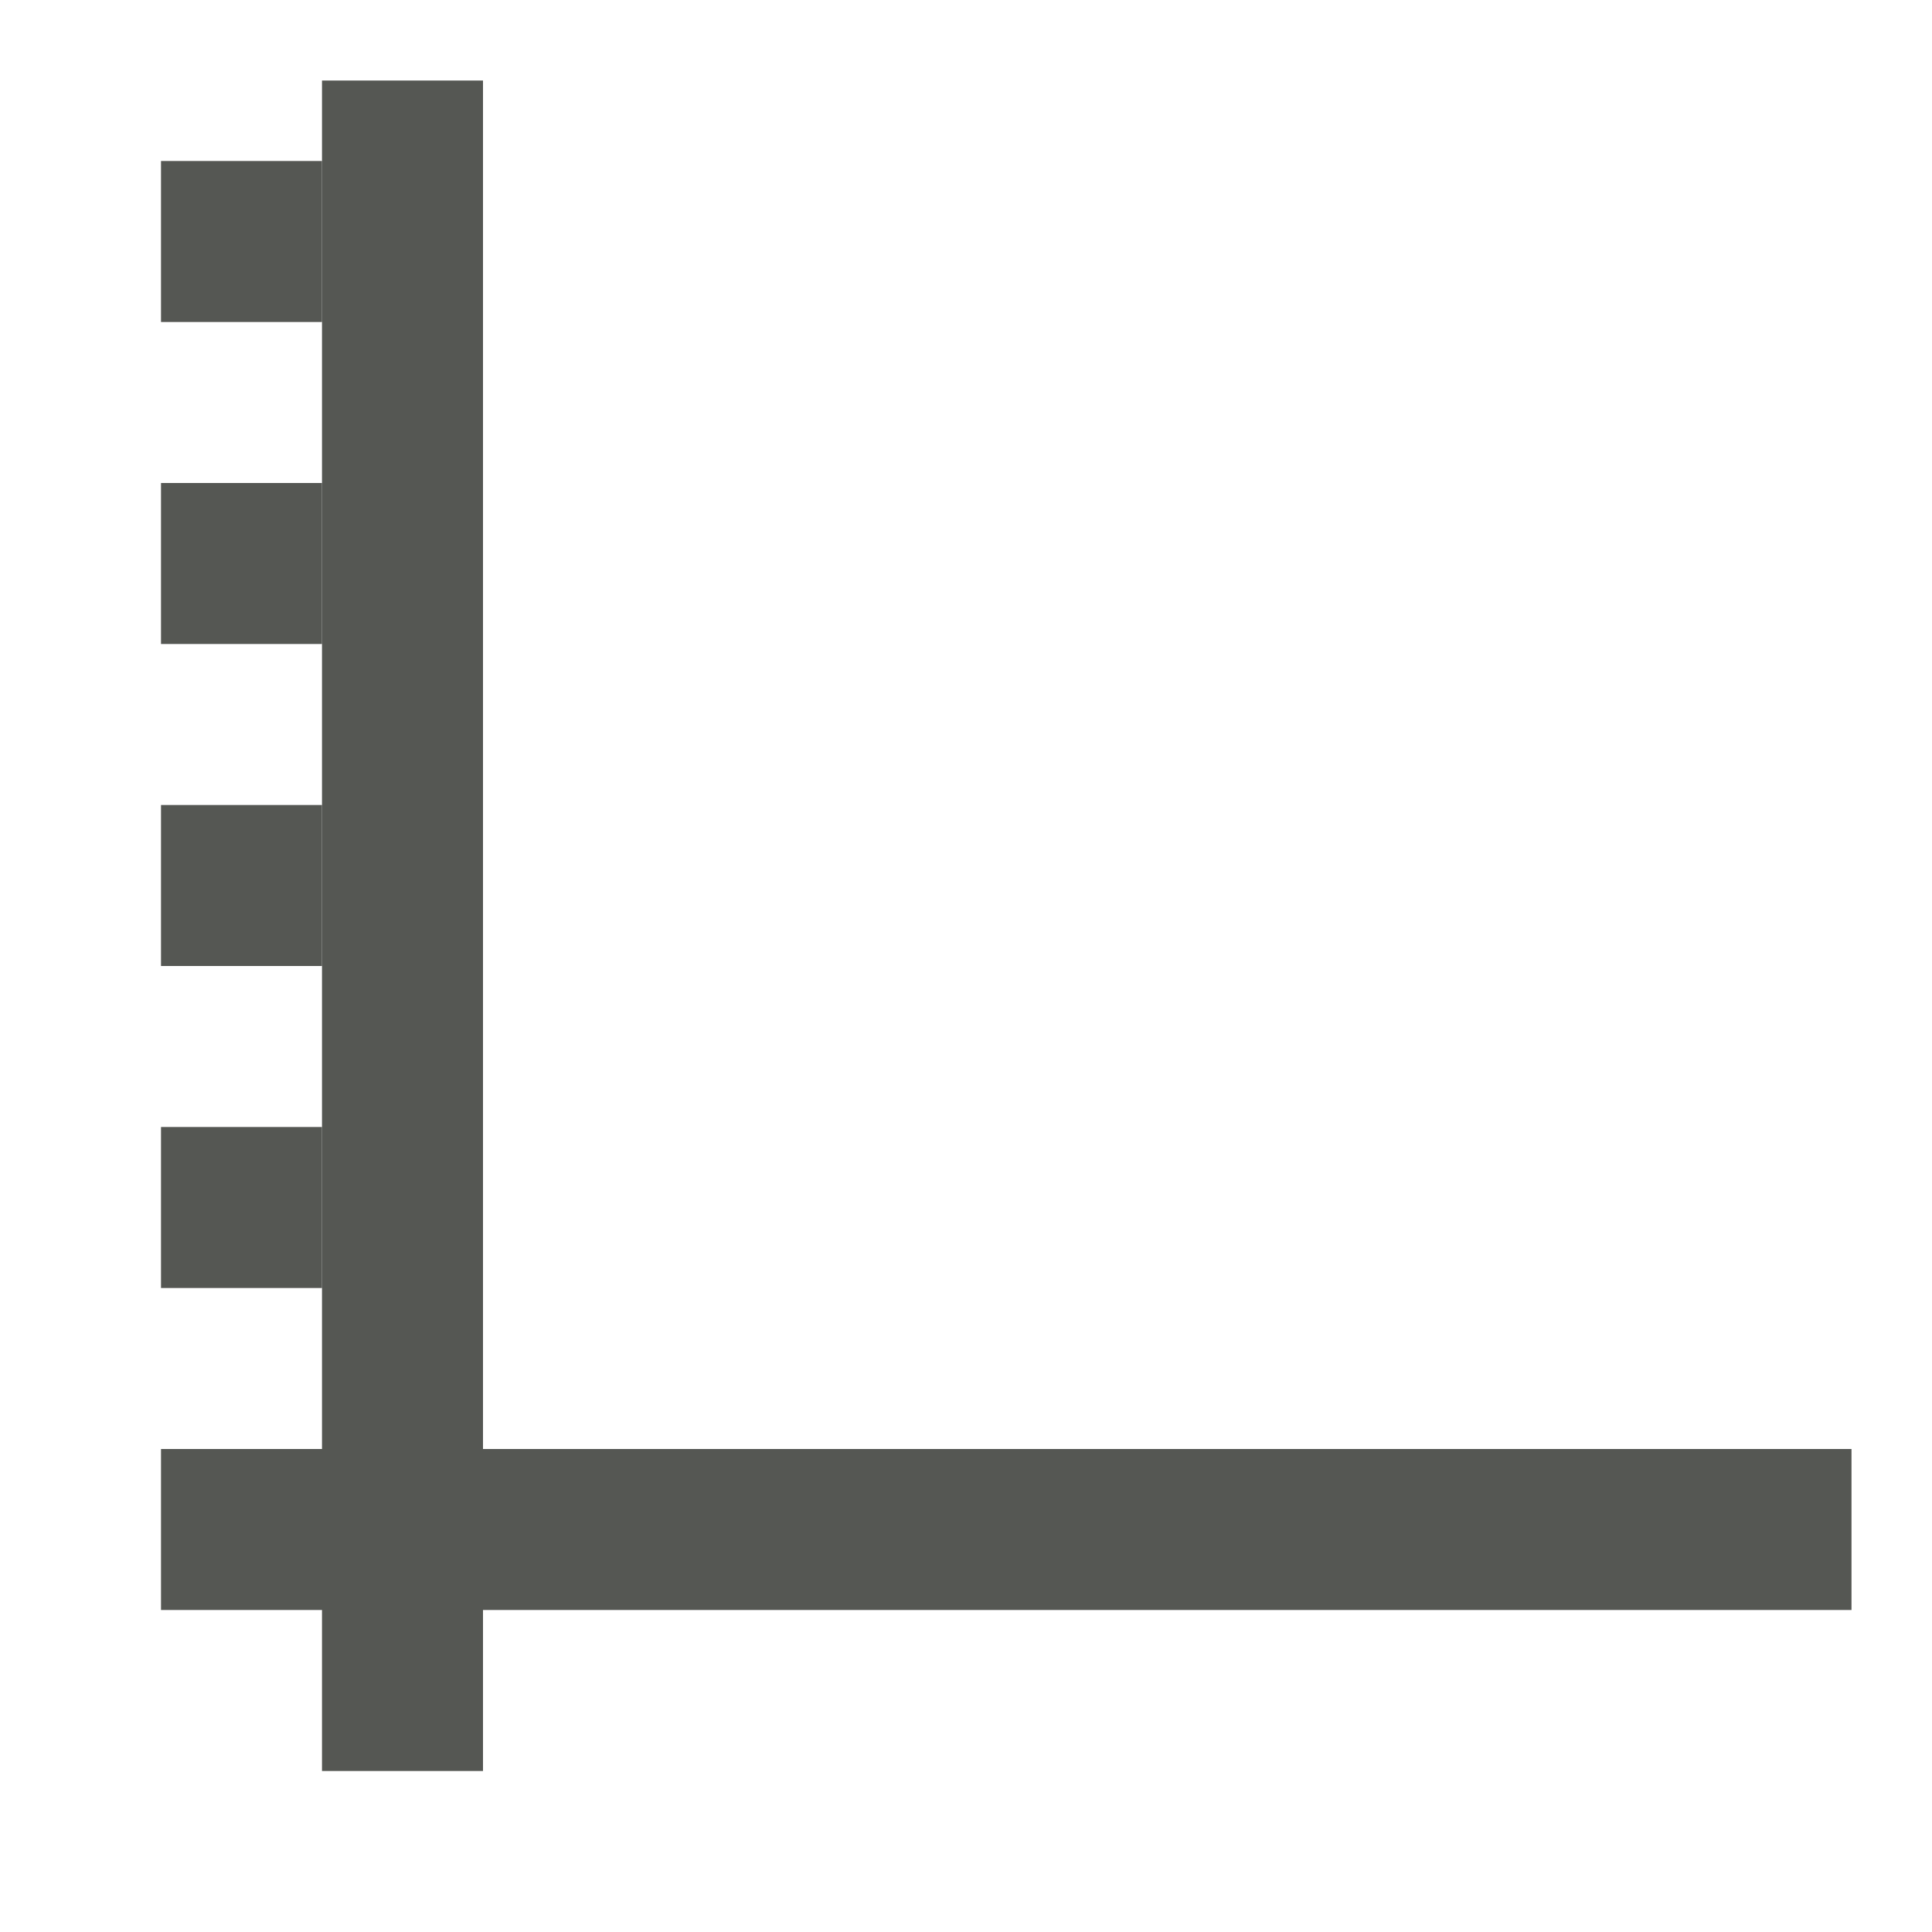
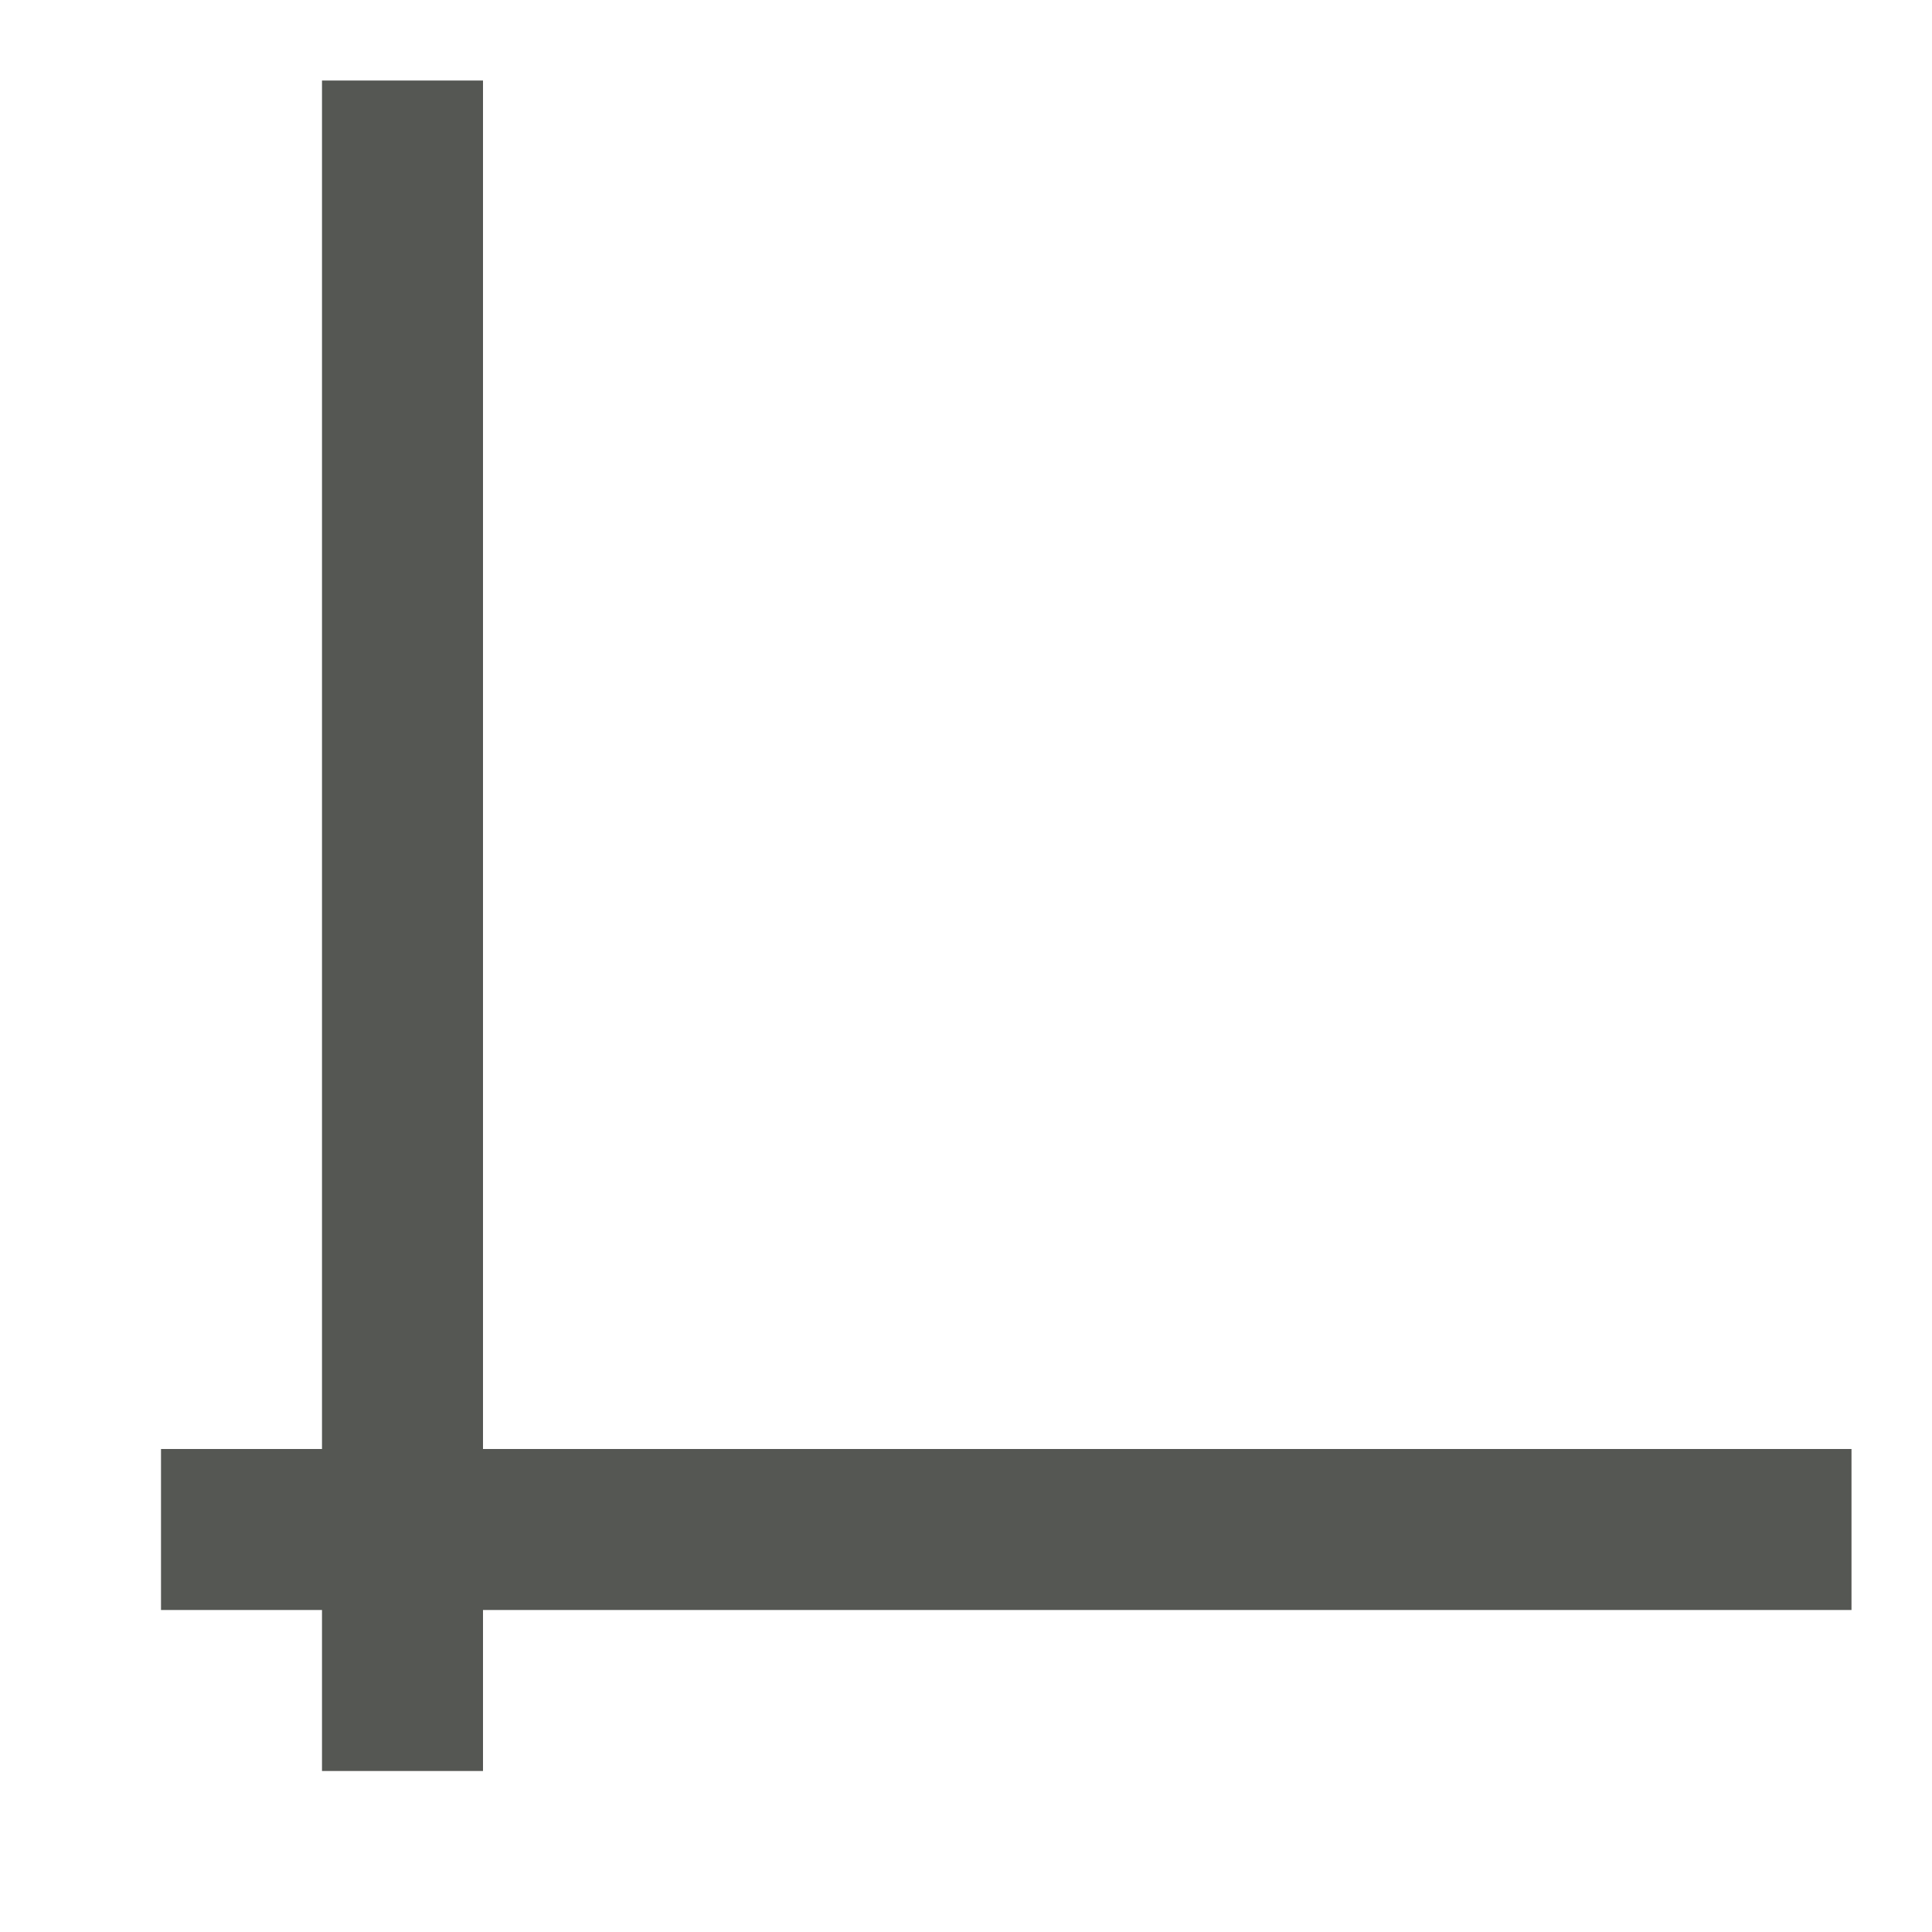
<svg xmlns="http://www.w3.org/2000/svg" viewBox="0 0 24 24">
  <path style="fill:#555753" d="M 4,1 V 18 H 2 v 2 h 2 v 2 H 6 V 20 H 23 V 18 H 6 V 1 Z" />
-   <path style="fill:#555753" d="M 2 2 L 2 4 L 4 4 L 4 2 L 2 2 z M 2 6 L 2 8 L 4 8 L 4 6 L 2 6 z M 2 10 L 2 12 L 4 12 L 4 10 L 2 10 z M 2 14 L 2 16 L 4 16 L 4 14 L 2 14 z " />
</svg>